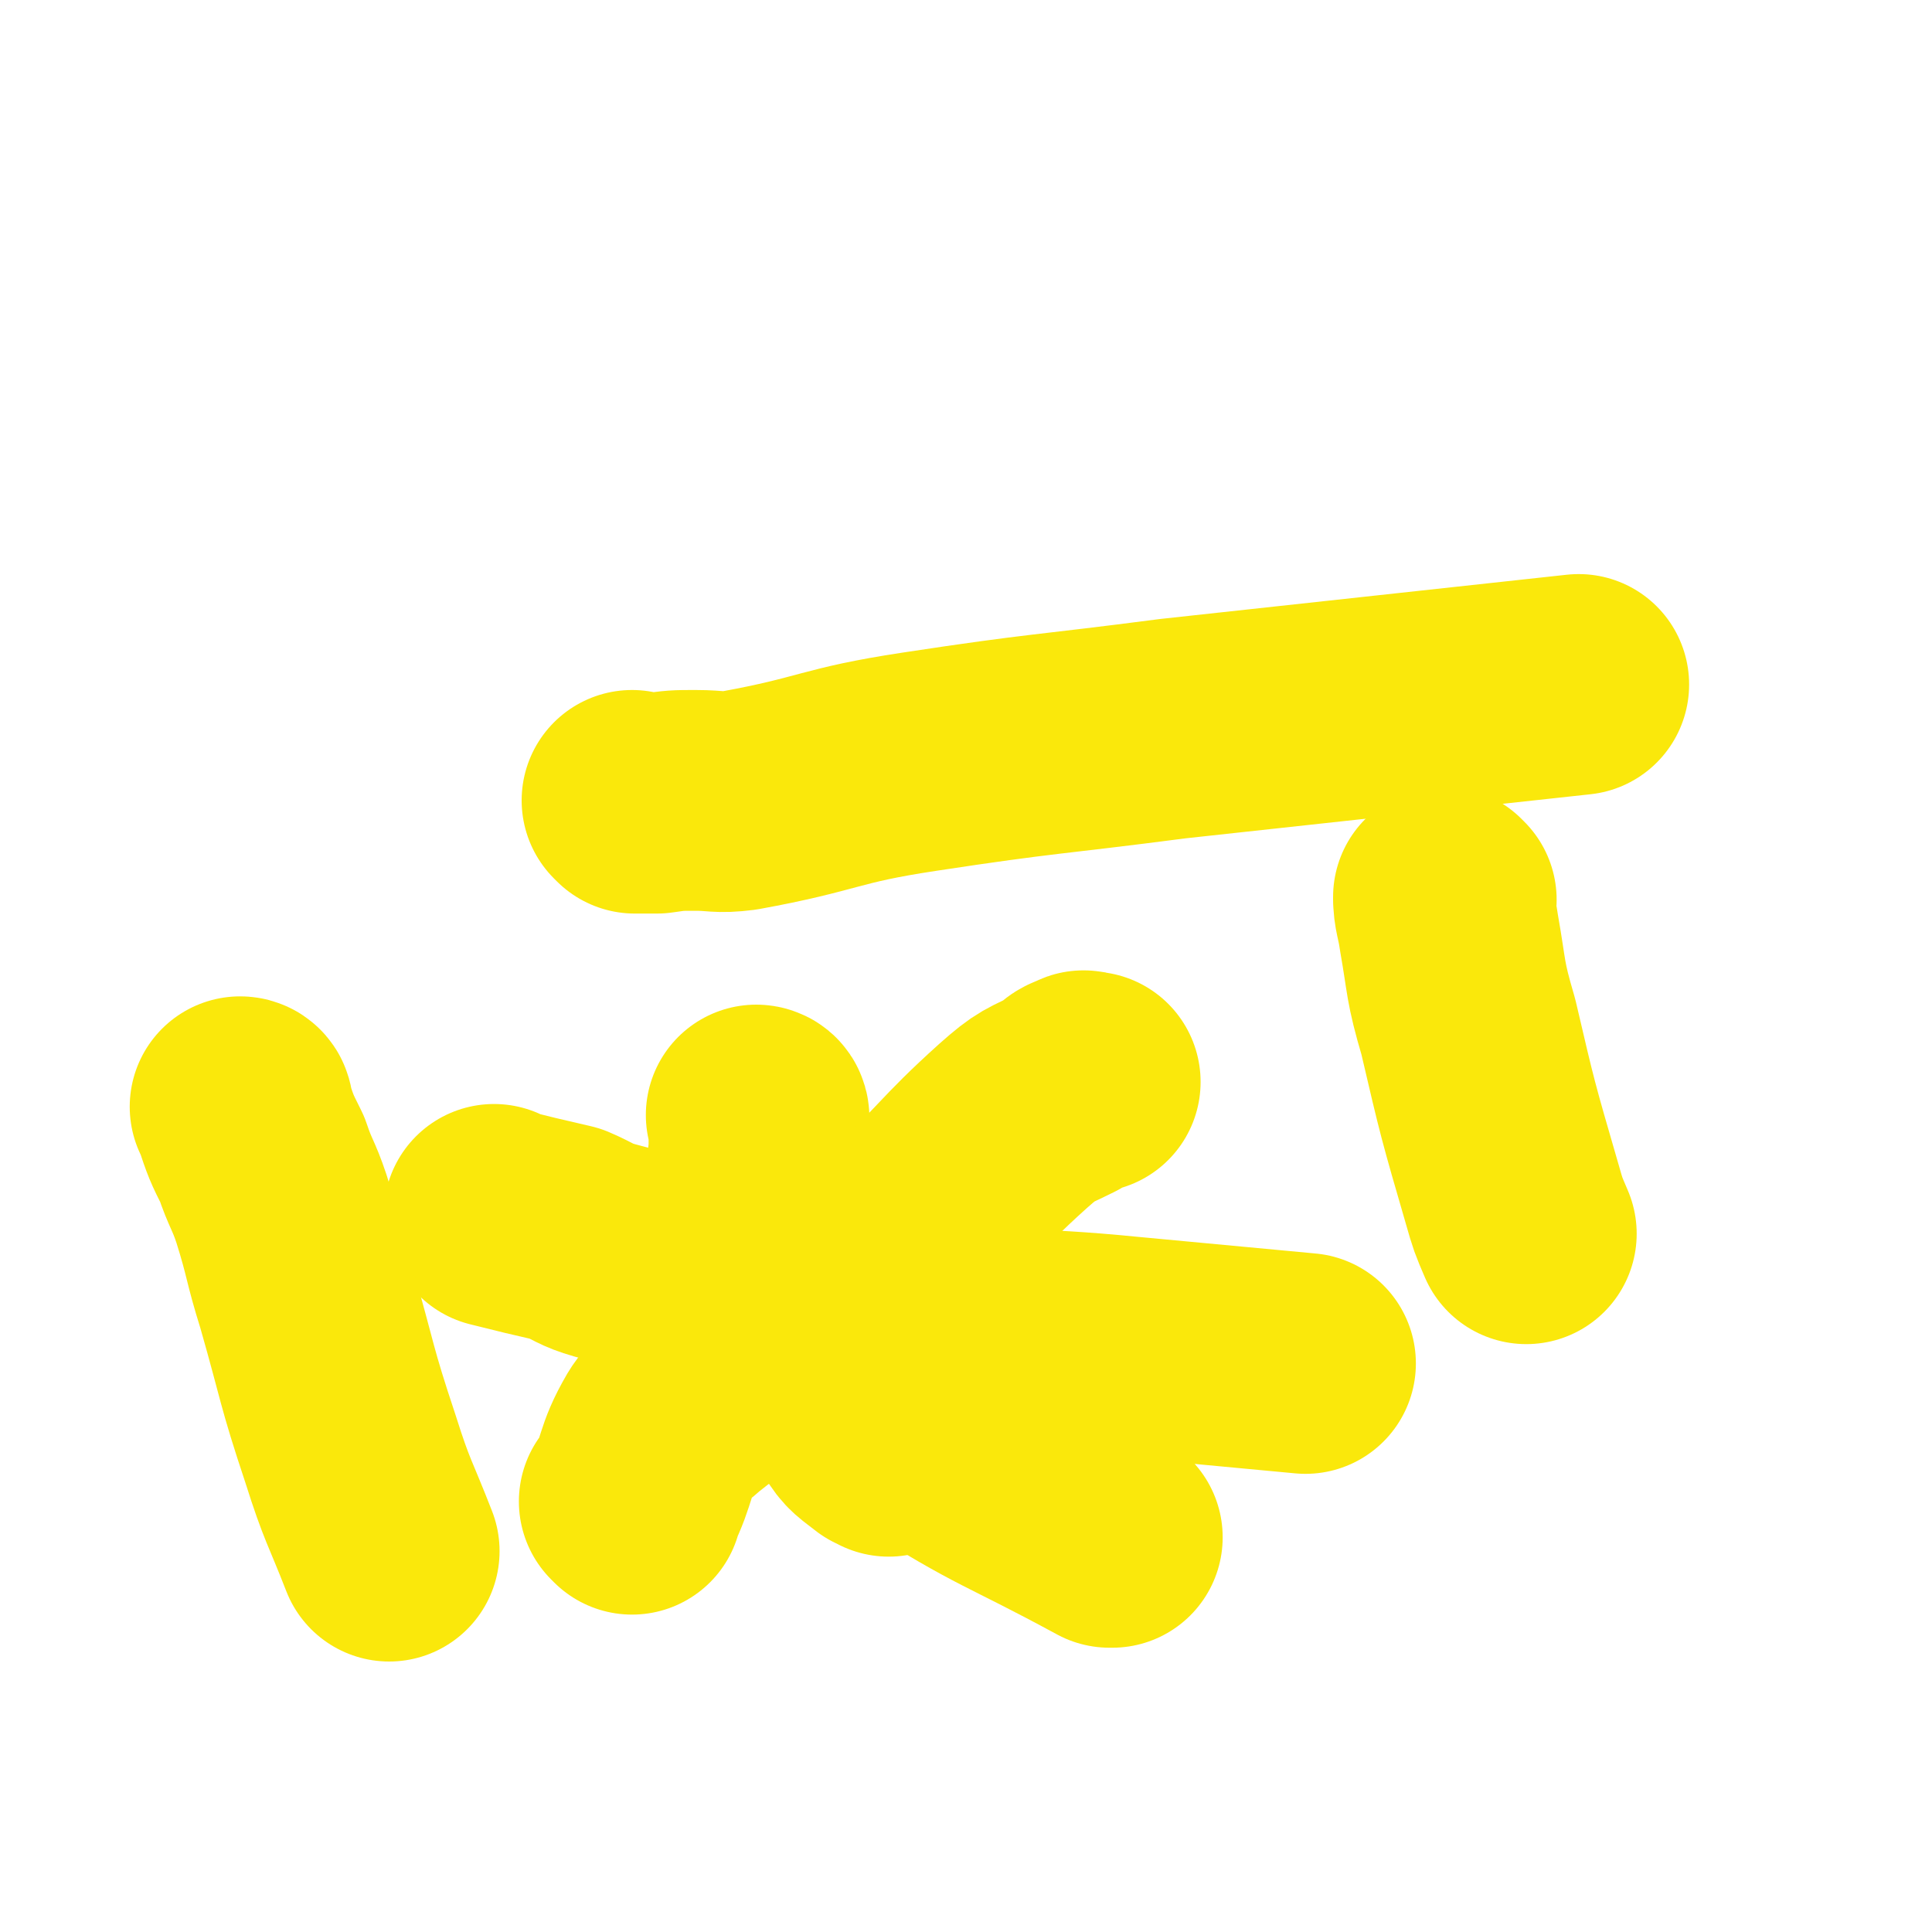
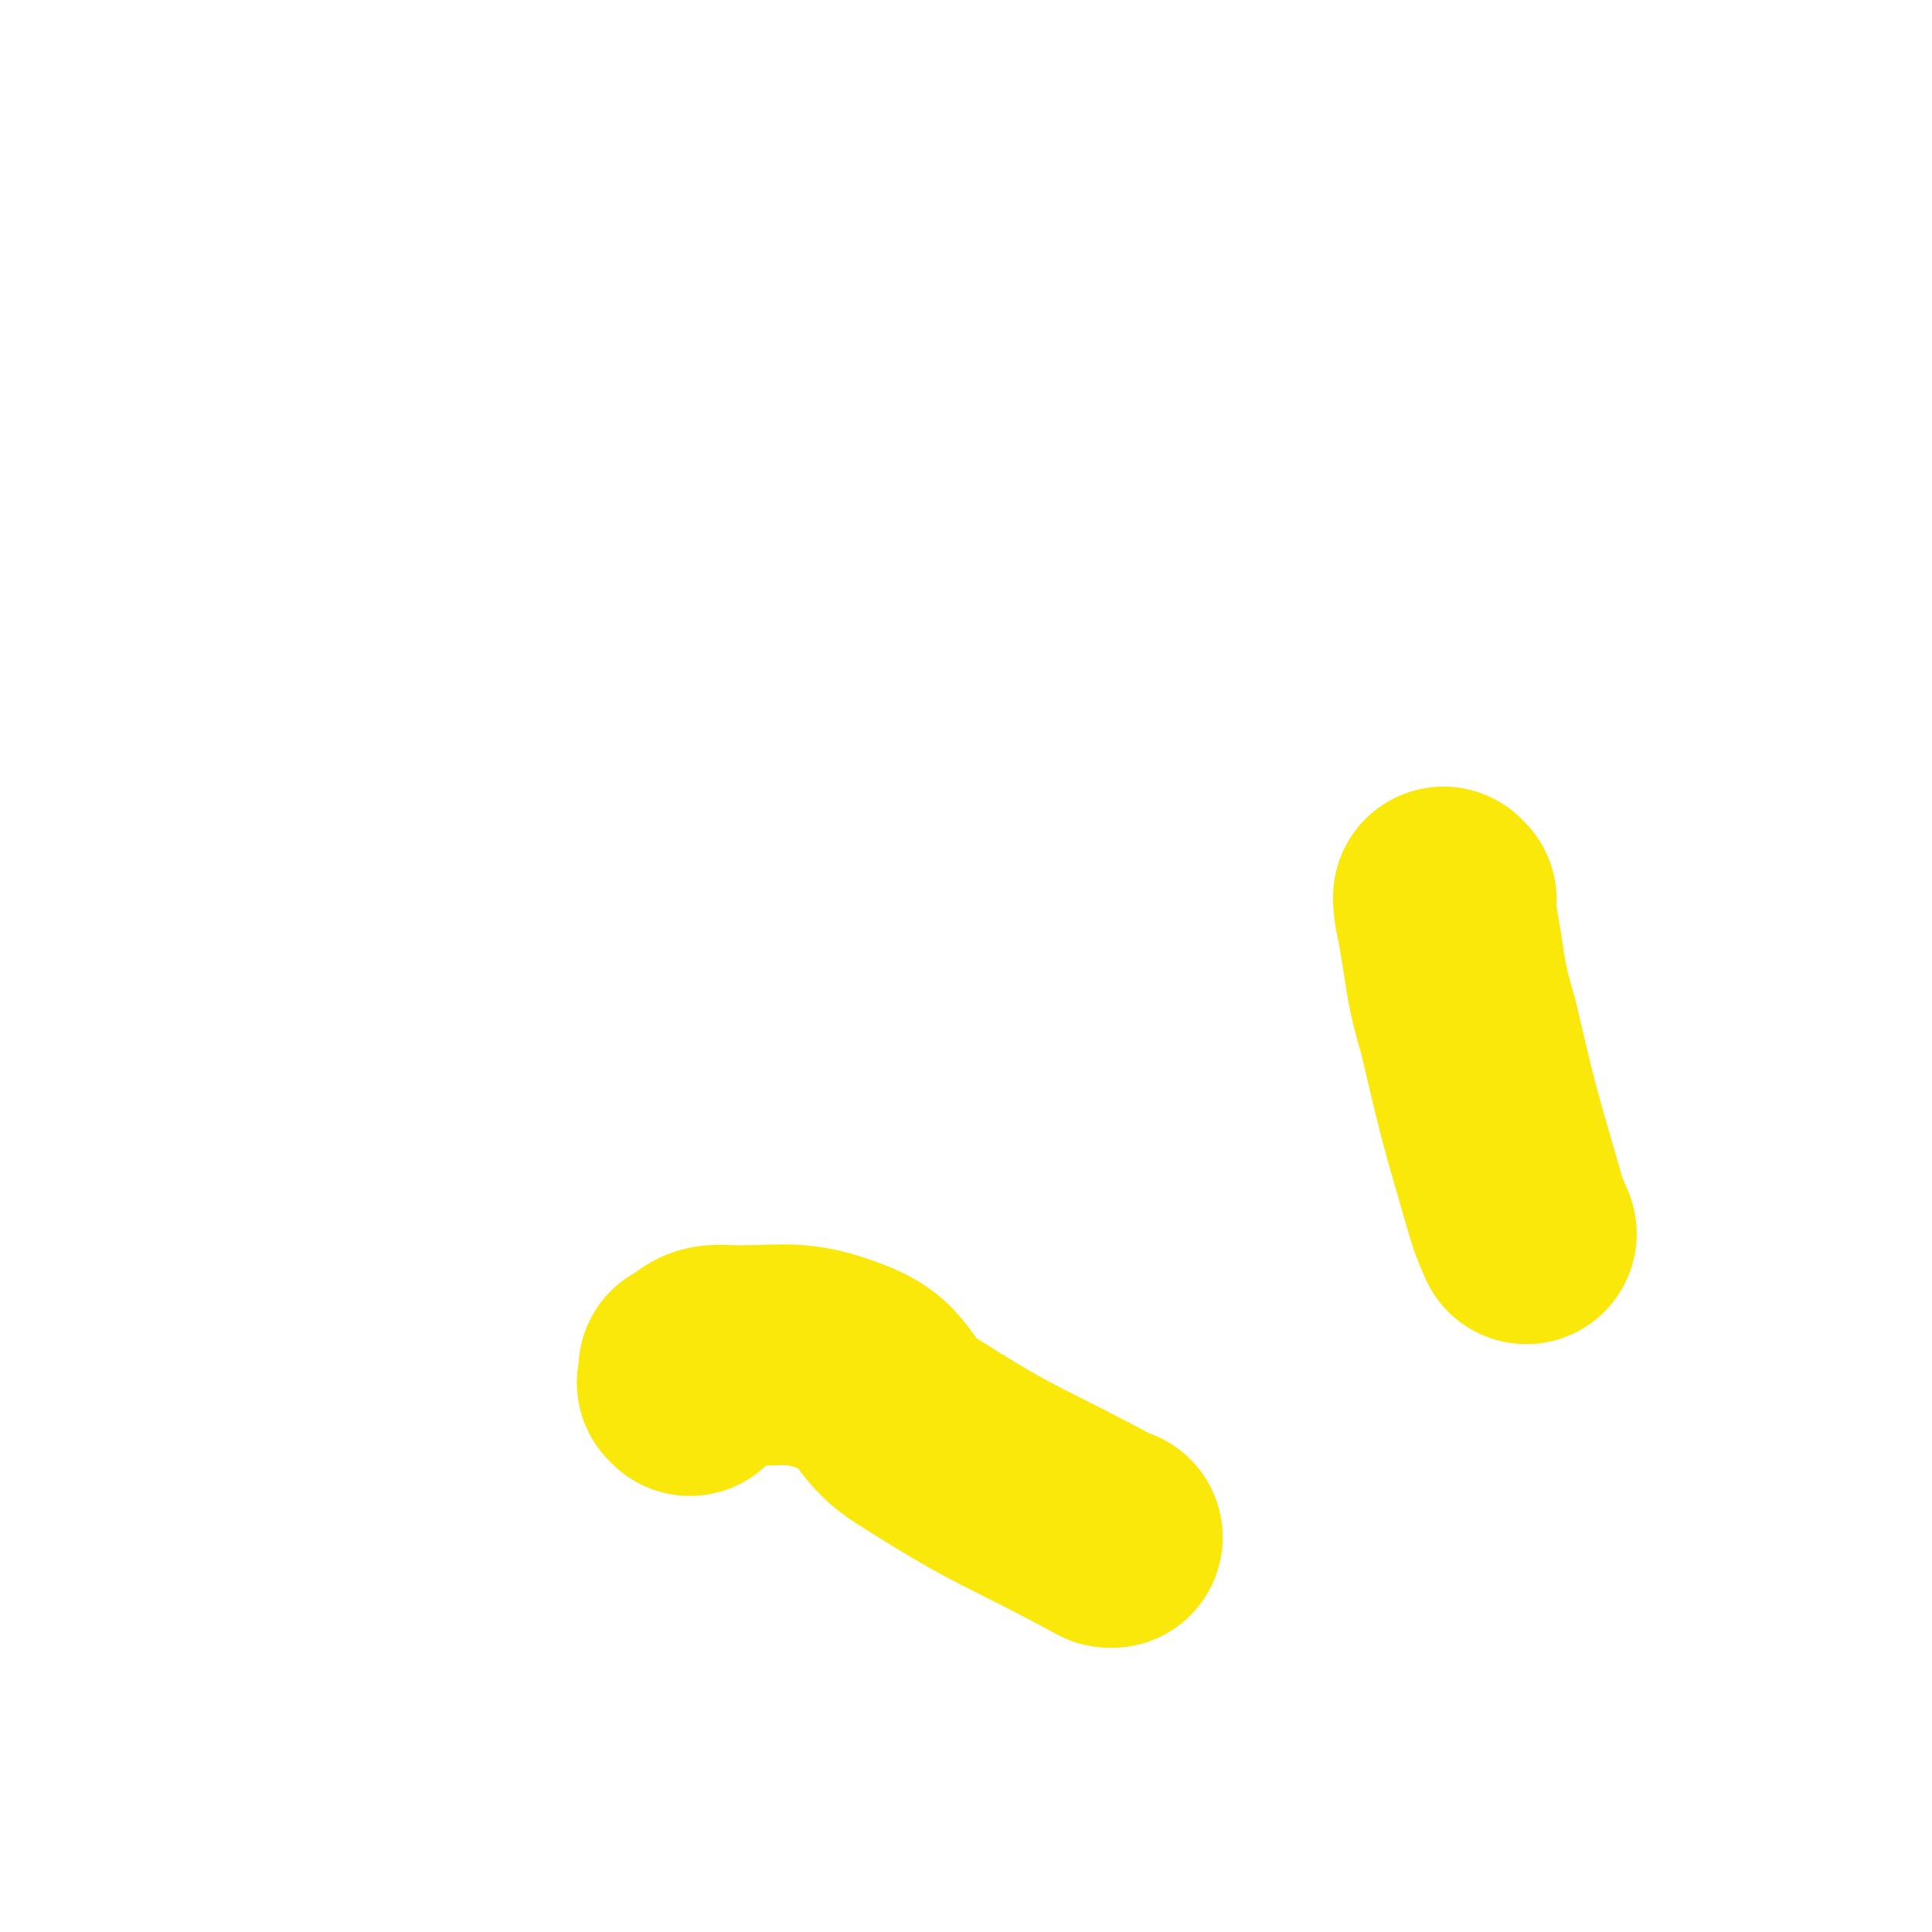
<svg xmlns="http://www.w3.org/2000/svg" viewBox="0 0 700 700" version="1.1">
  <g fill="none" stroke="#FAE80B" stroke-width="80" stroke-linecap="round" stroke-linejoin="round">
-     <path d="M275,405c0,0 -1,-1 -1,-1 0,0 0,0 1,1 0,0 0,0 0,0 0,0 -1,-1 -1,-1 0,0 0,0 1,1 0,0 0,0 0,0 0,0 -1,-1 -1,-1 0,0 1,0 1,1 0,6 0,6 0,12 0,3 -1,3 0,6 4,18 4,19 10,37 5,13 5,13 11,26 7,15 6,15 15,28 3,5 4,5 9,9 0,0 1,0 2,1 0,0 0,0 0,0 0,0 -1,-1 -1,-1 0,0 0,0 1,1 0,0 0,0 0,0 0,0 -1,-1 -1,-1 0,0 0,0 1,1 0,0 0,0 0,0 0,0 -1,-1 -1,-1 0,0 0,0 1,1 0,0 0,0 0,0 0,0 -1,-1 -1,-1 0,0 1,1 1,1 -1,-5 0,-6 -2,-11 -2,-4 -2,-4 -5,-8 -5,-8 -6,-8 -11,-17 -8,-13 -8,-13 -16,-27 -1,-2 -2,-1 -2,-3 -1,-1 0,-1 0,-2 " />
-     <path d="M229,545c0,0 -1,-1 -1,-1 0,0 0,0 1,0 0,0 0,0 0,0 0,1 -1,0 -1,0 0,0 1,1 1,0 6,-12 4,-14 11,-26 3,-5 5,-4 9,-8 24,-19 25,-19 49,-38 15,-13 15,-12 30,-26 20,-18 19,-20 39,-38 9,-8 9,-7 19,-12 3,-3 3,-3 6,-4 1,-1 1,0 1,0 1,0 1,0 2,0 " />
    <path d="M250,502c0,0 -1,-1 -1,-1 0,0 1,1 1,1 0,-1 0,-1 0,-2 0,-2 0,-2 0,-3 0,-1 -1,-1 0,-1 5,-3 5,-5 11,-5 23,1 26,-3 46,5 15,6 11,14 26,23 33,21 34,19 69,38 0,0 1,0 1,0 " />
-     <path d="M180,441c0,0 -1,-1 -1,-1 0,0 0,0 1,1 0,0 0,0 0,0 0,0 -1,-1 -1,-1 0,0 0,0 1,1 12,3 12,3 25,6 7,3 7,4 14,6 18,5 18,4 36,8 36,10 36,13 73,19 40,7 41,4 81,8 32,3 32,3 64,6 " />
    <path d="M524,326c0,0 -1,-1 -1,-1 0,0 0,0 0,1 0,0 0,0 0,0 1,0 0,-1 0,-1 0,5 1,6 2,13 3,17 2,17 7,34 7,30 7,30 16,61 2,7 2,7 5,14 " />
-     <path d="M230,291c0,0 -1,-1 -1,-1 0,0 0,0 1,1 0,0 0,0 0,0 4,0 4,0 8,0 7,-1 7,-1 14,-1 8,0 8,1 16,0 33,-6 32,-9 65,-14 46,-7 46,-6 92,-12 73,-8 74,-8 147,-16 " />
-     <path d="M88,402c0,0 0,-1 -1,-1 0,0 1,0 1,1 0,0 0,0 0,0 0,0 0,-1 -1,-1 0,0 1,0 1,1 0,0 0,0 0,0 0,0 0,0 0,1 3,9 3,9 7,17 3,9 4,9 7,18 5,16 4,16 9,32 8,28 7,28 16,55 6,19 7,19 14,37 " />
  </g>
</svg>